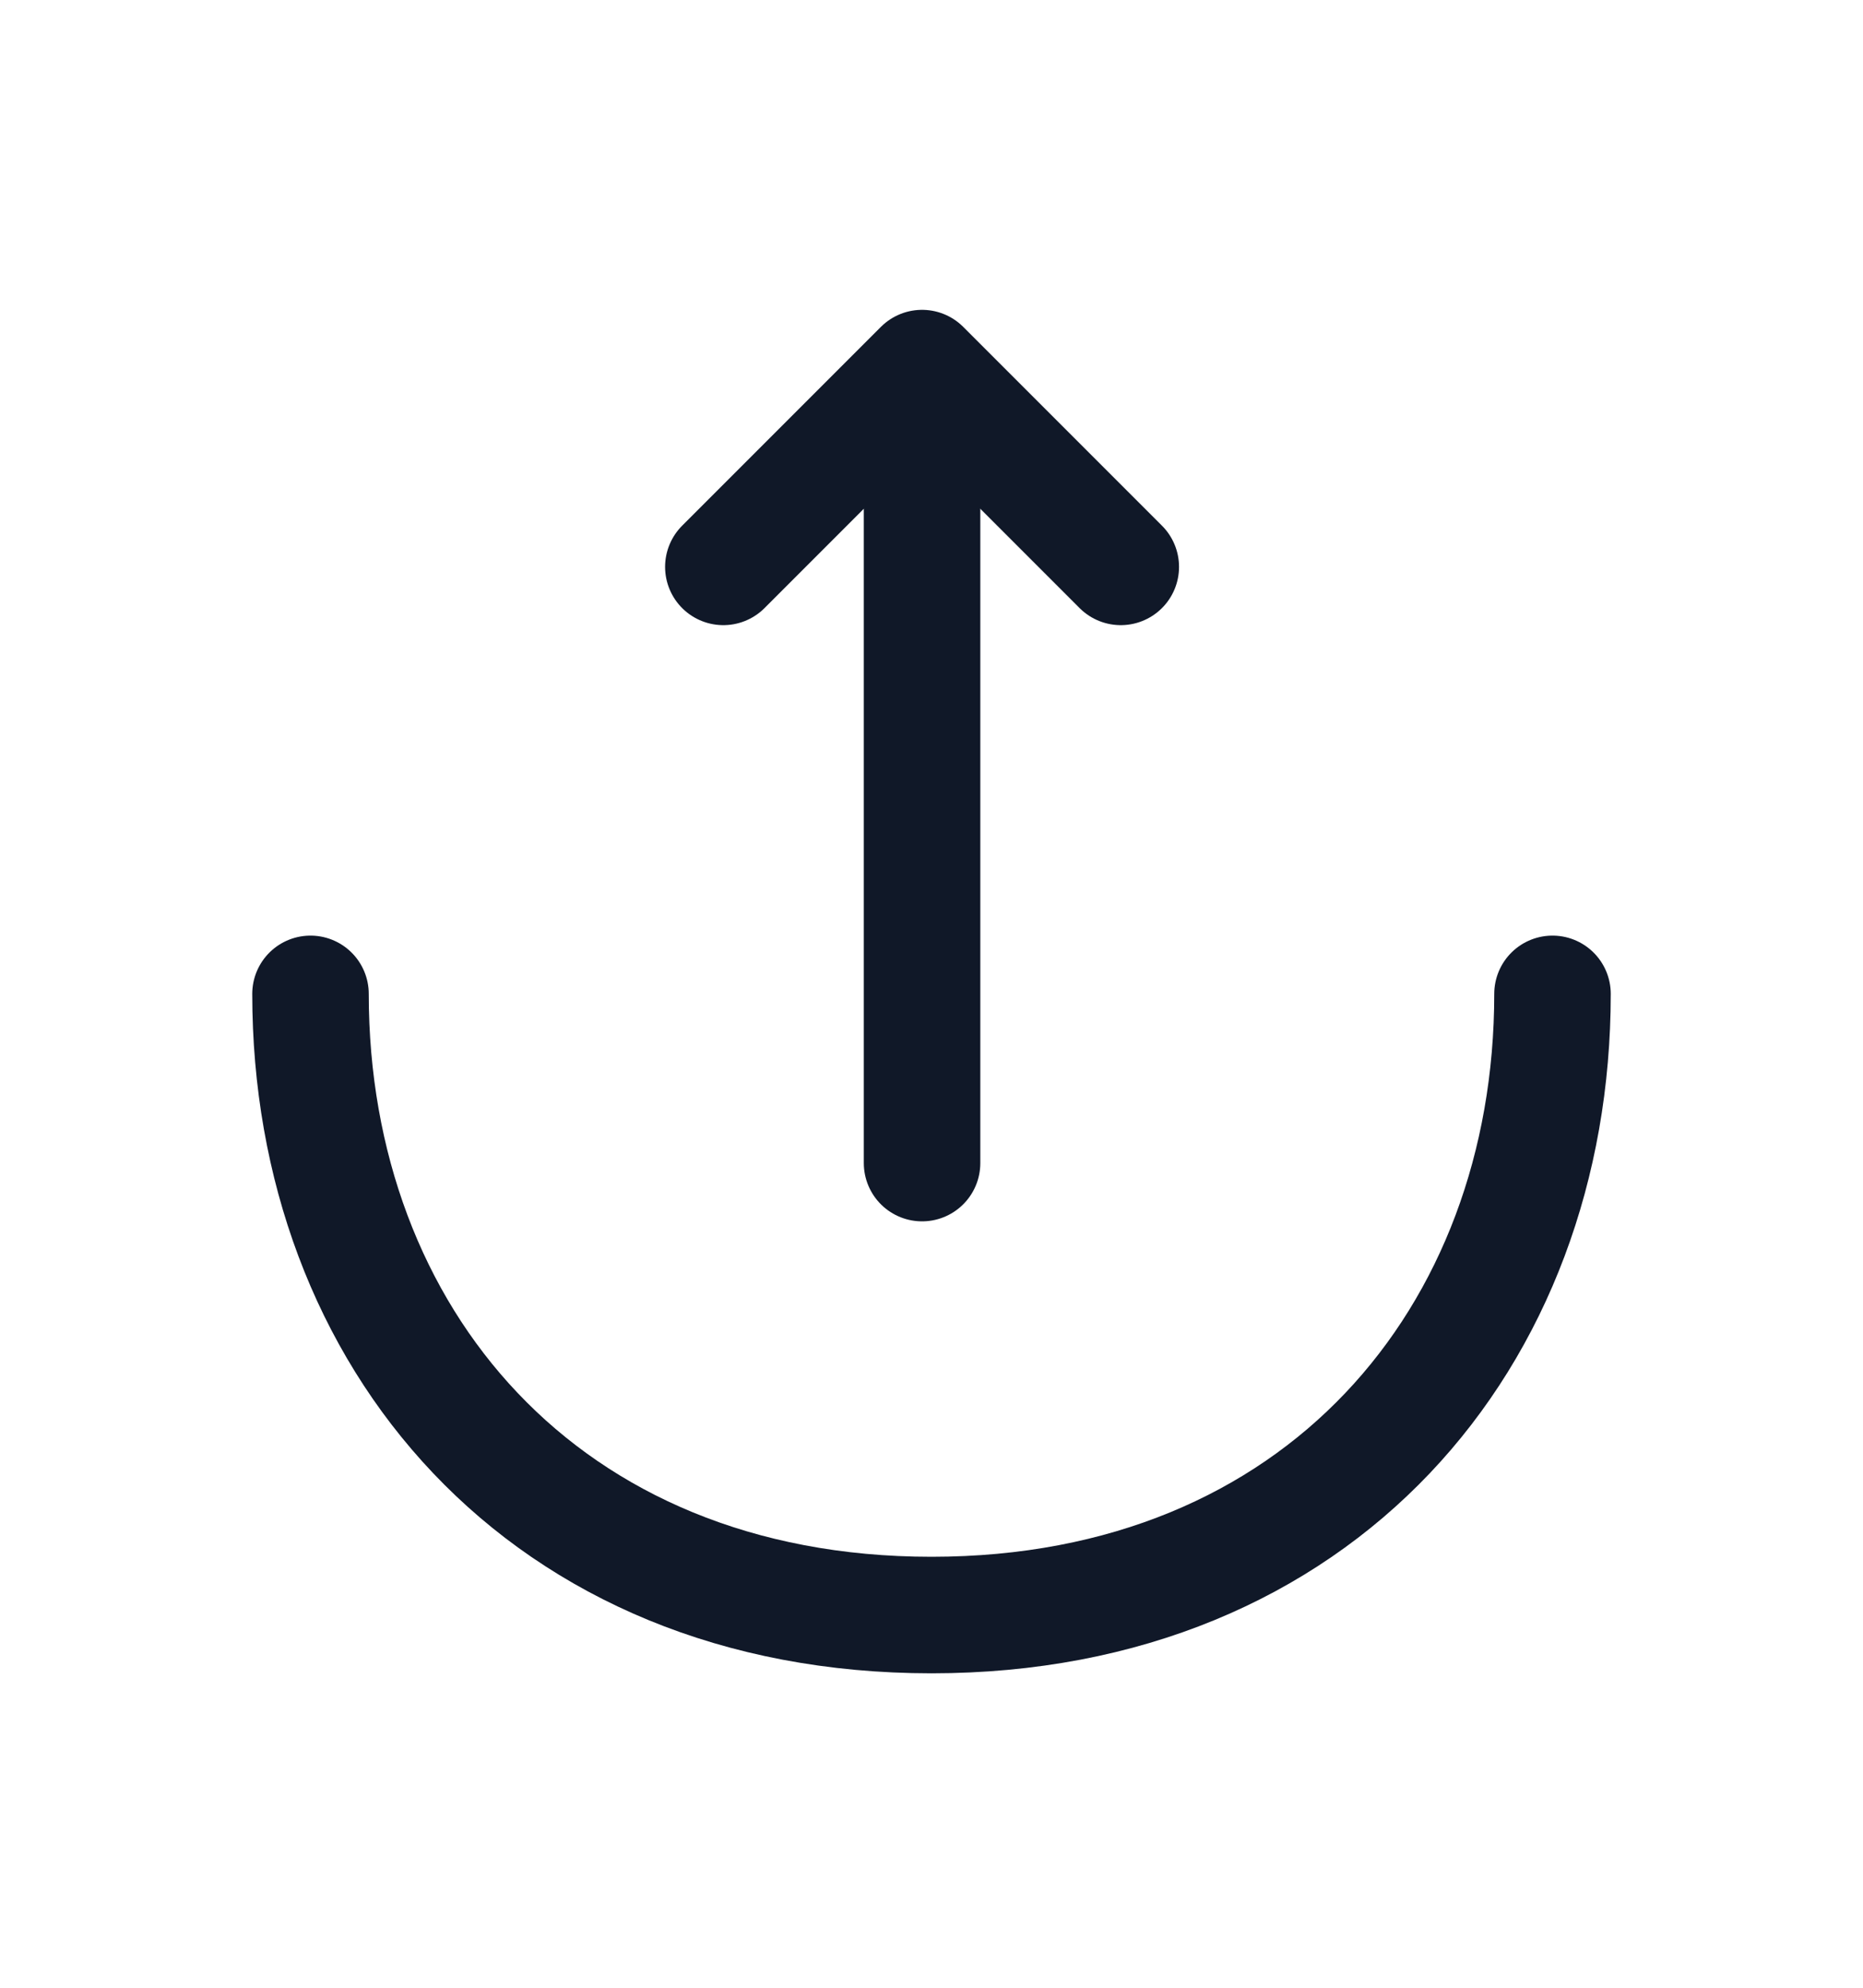
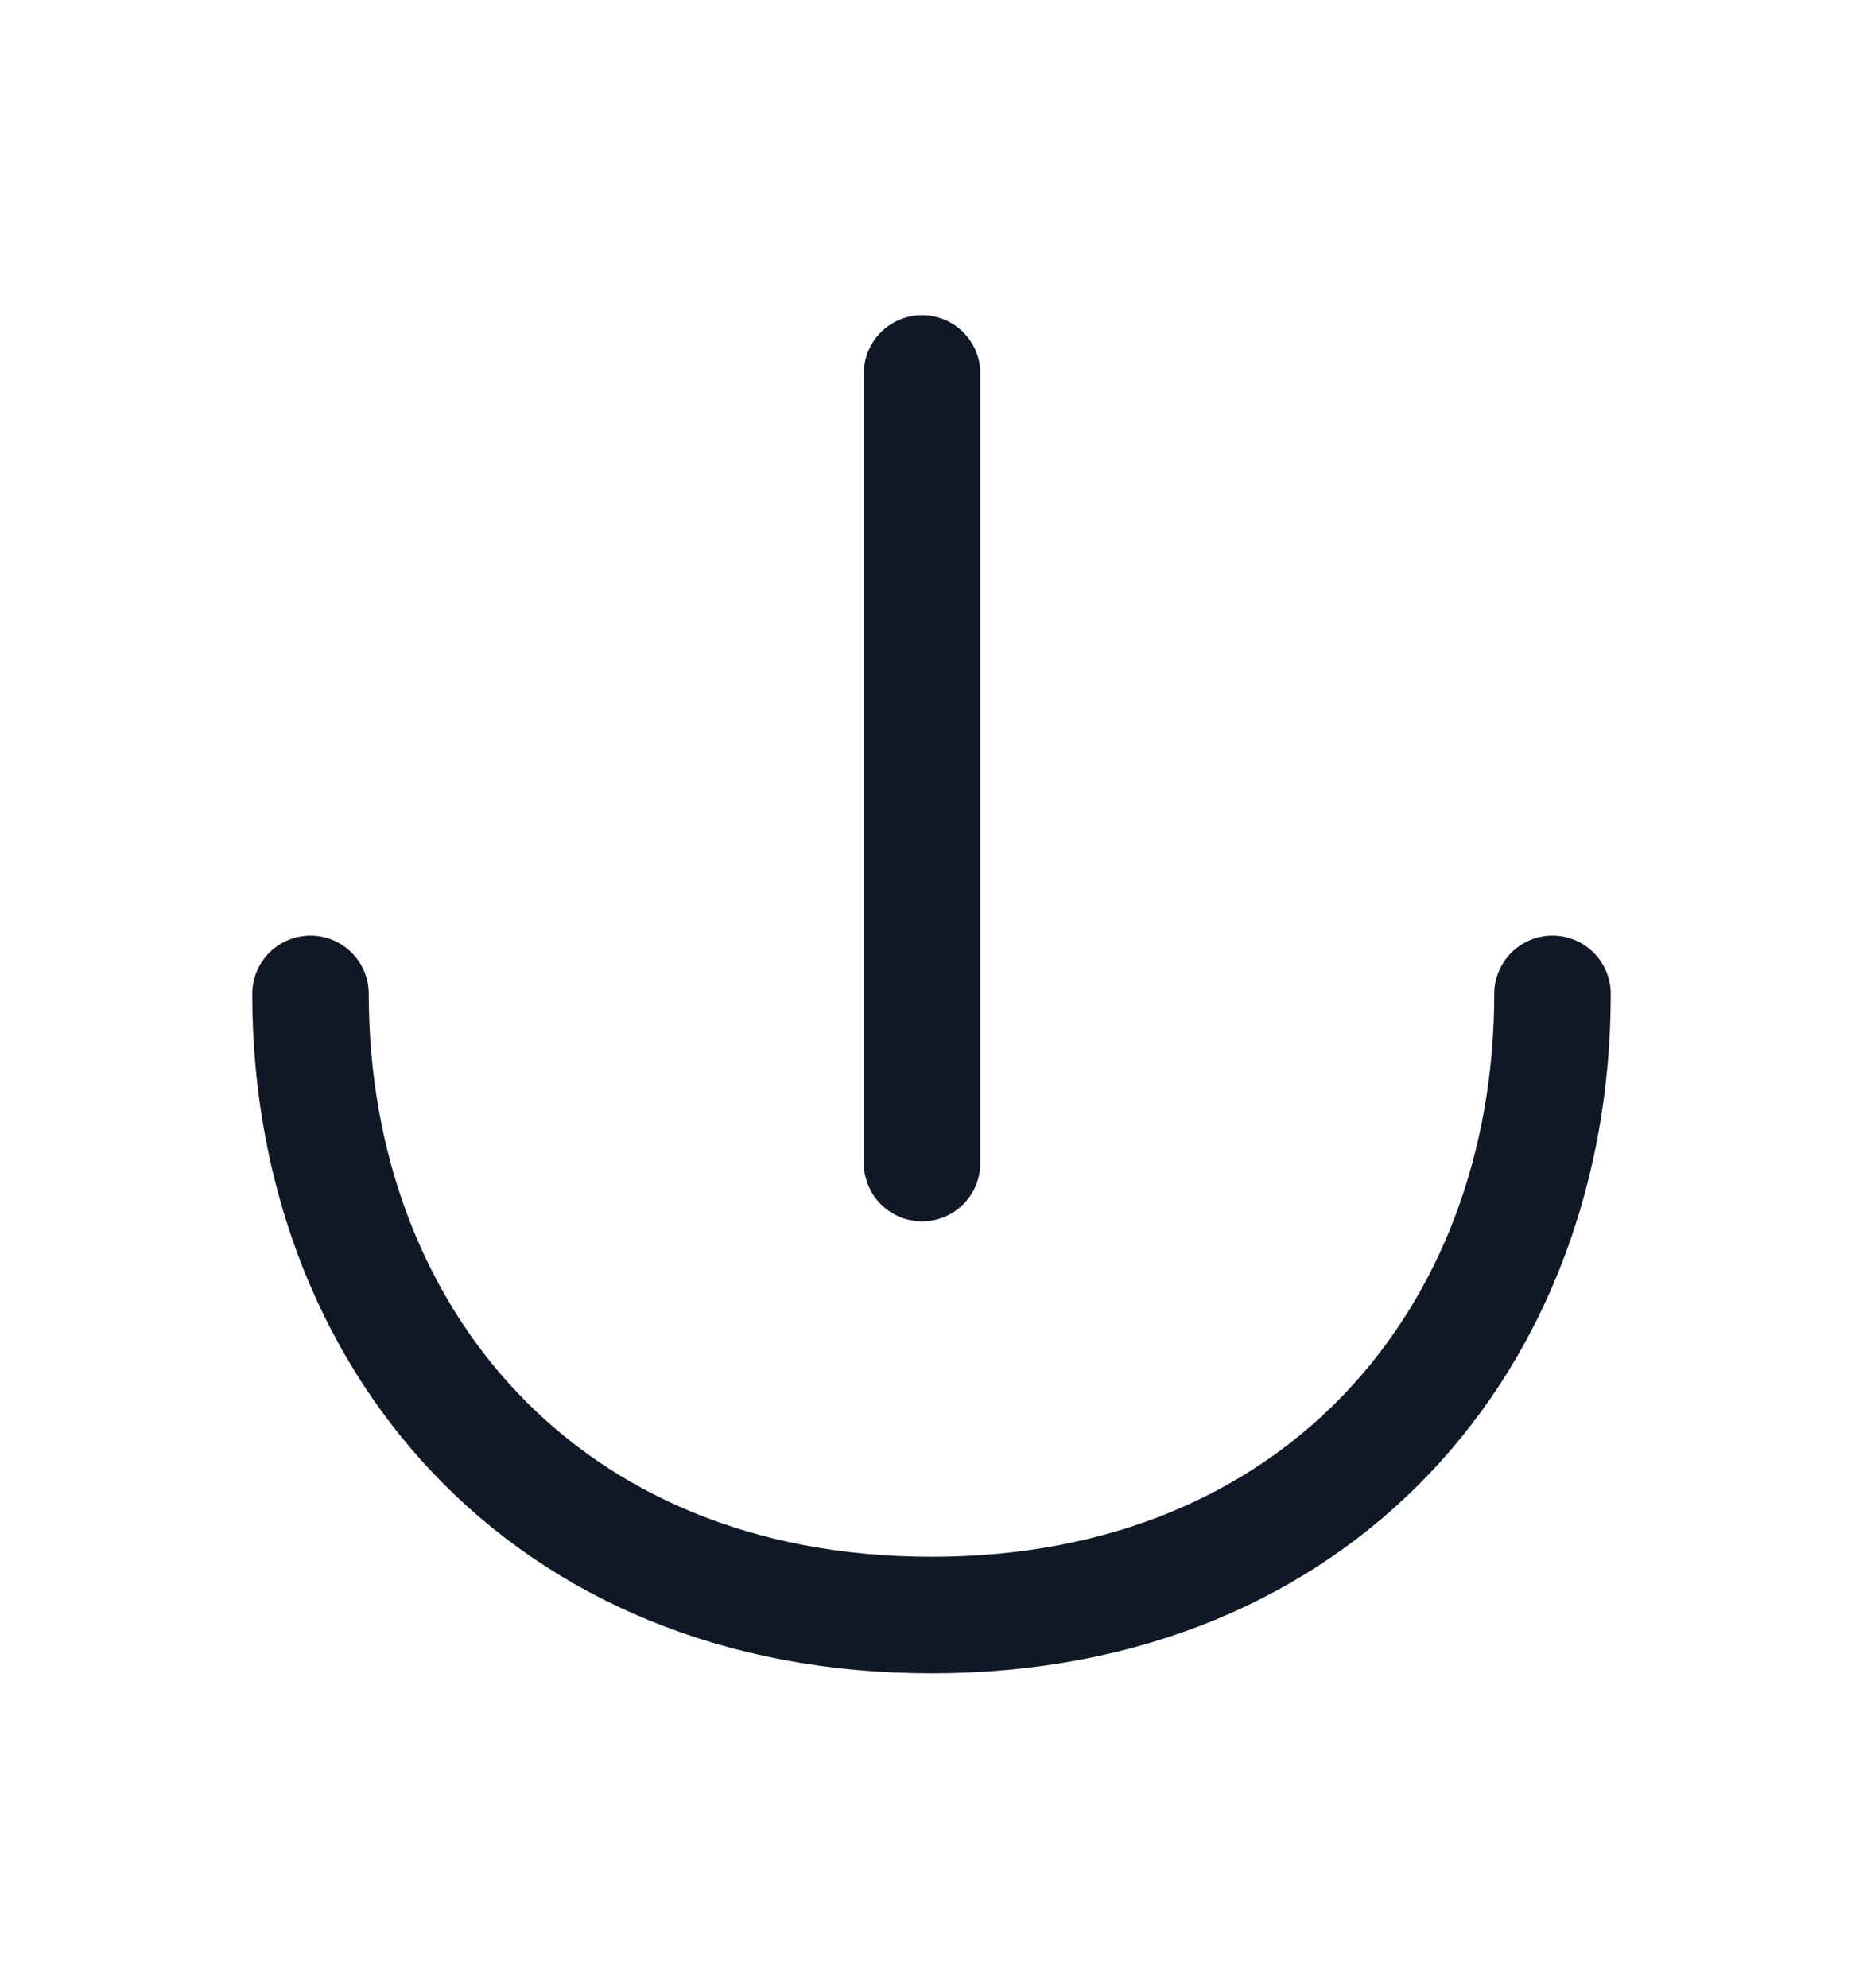
<svg xmlns="http://www.w3.org/2000/svg" width="15" height="16" viewBox="0 0 15 16" fill="none">
  <g id="export-1-svgrepo-com 1">
-     <path id="Vector" d="M5.824 4.563L7.424 2.963L9.024 4.563" stroke="#101828" stroke-width="0.938" stroke-miterlimit="10" stroke-linecap="round" stroke-linejoin="round" />
    <path id="Vector_2" d="M7.424 9.362V3.006" stroke="#101828" stroke-width="0.938" stroke-miterlimit="10" stroke-linecap="round" stroke-linejoin="round" />
    <path id="Vector_3" d="M2.5 8C2.5 10.762 4.375 13 7.5 13C10.625 13 12.5 10.762 12.5 8" stroke="#101828" stroke-width="0.938" stroke-miterlimit="10" stroke-linecap="round" stroke-linejoin="round" />
  </g>
</svg>